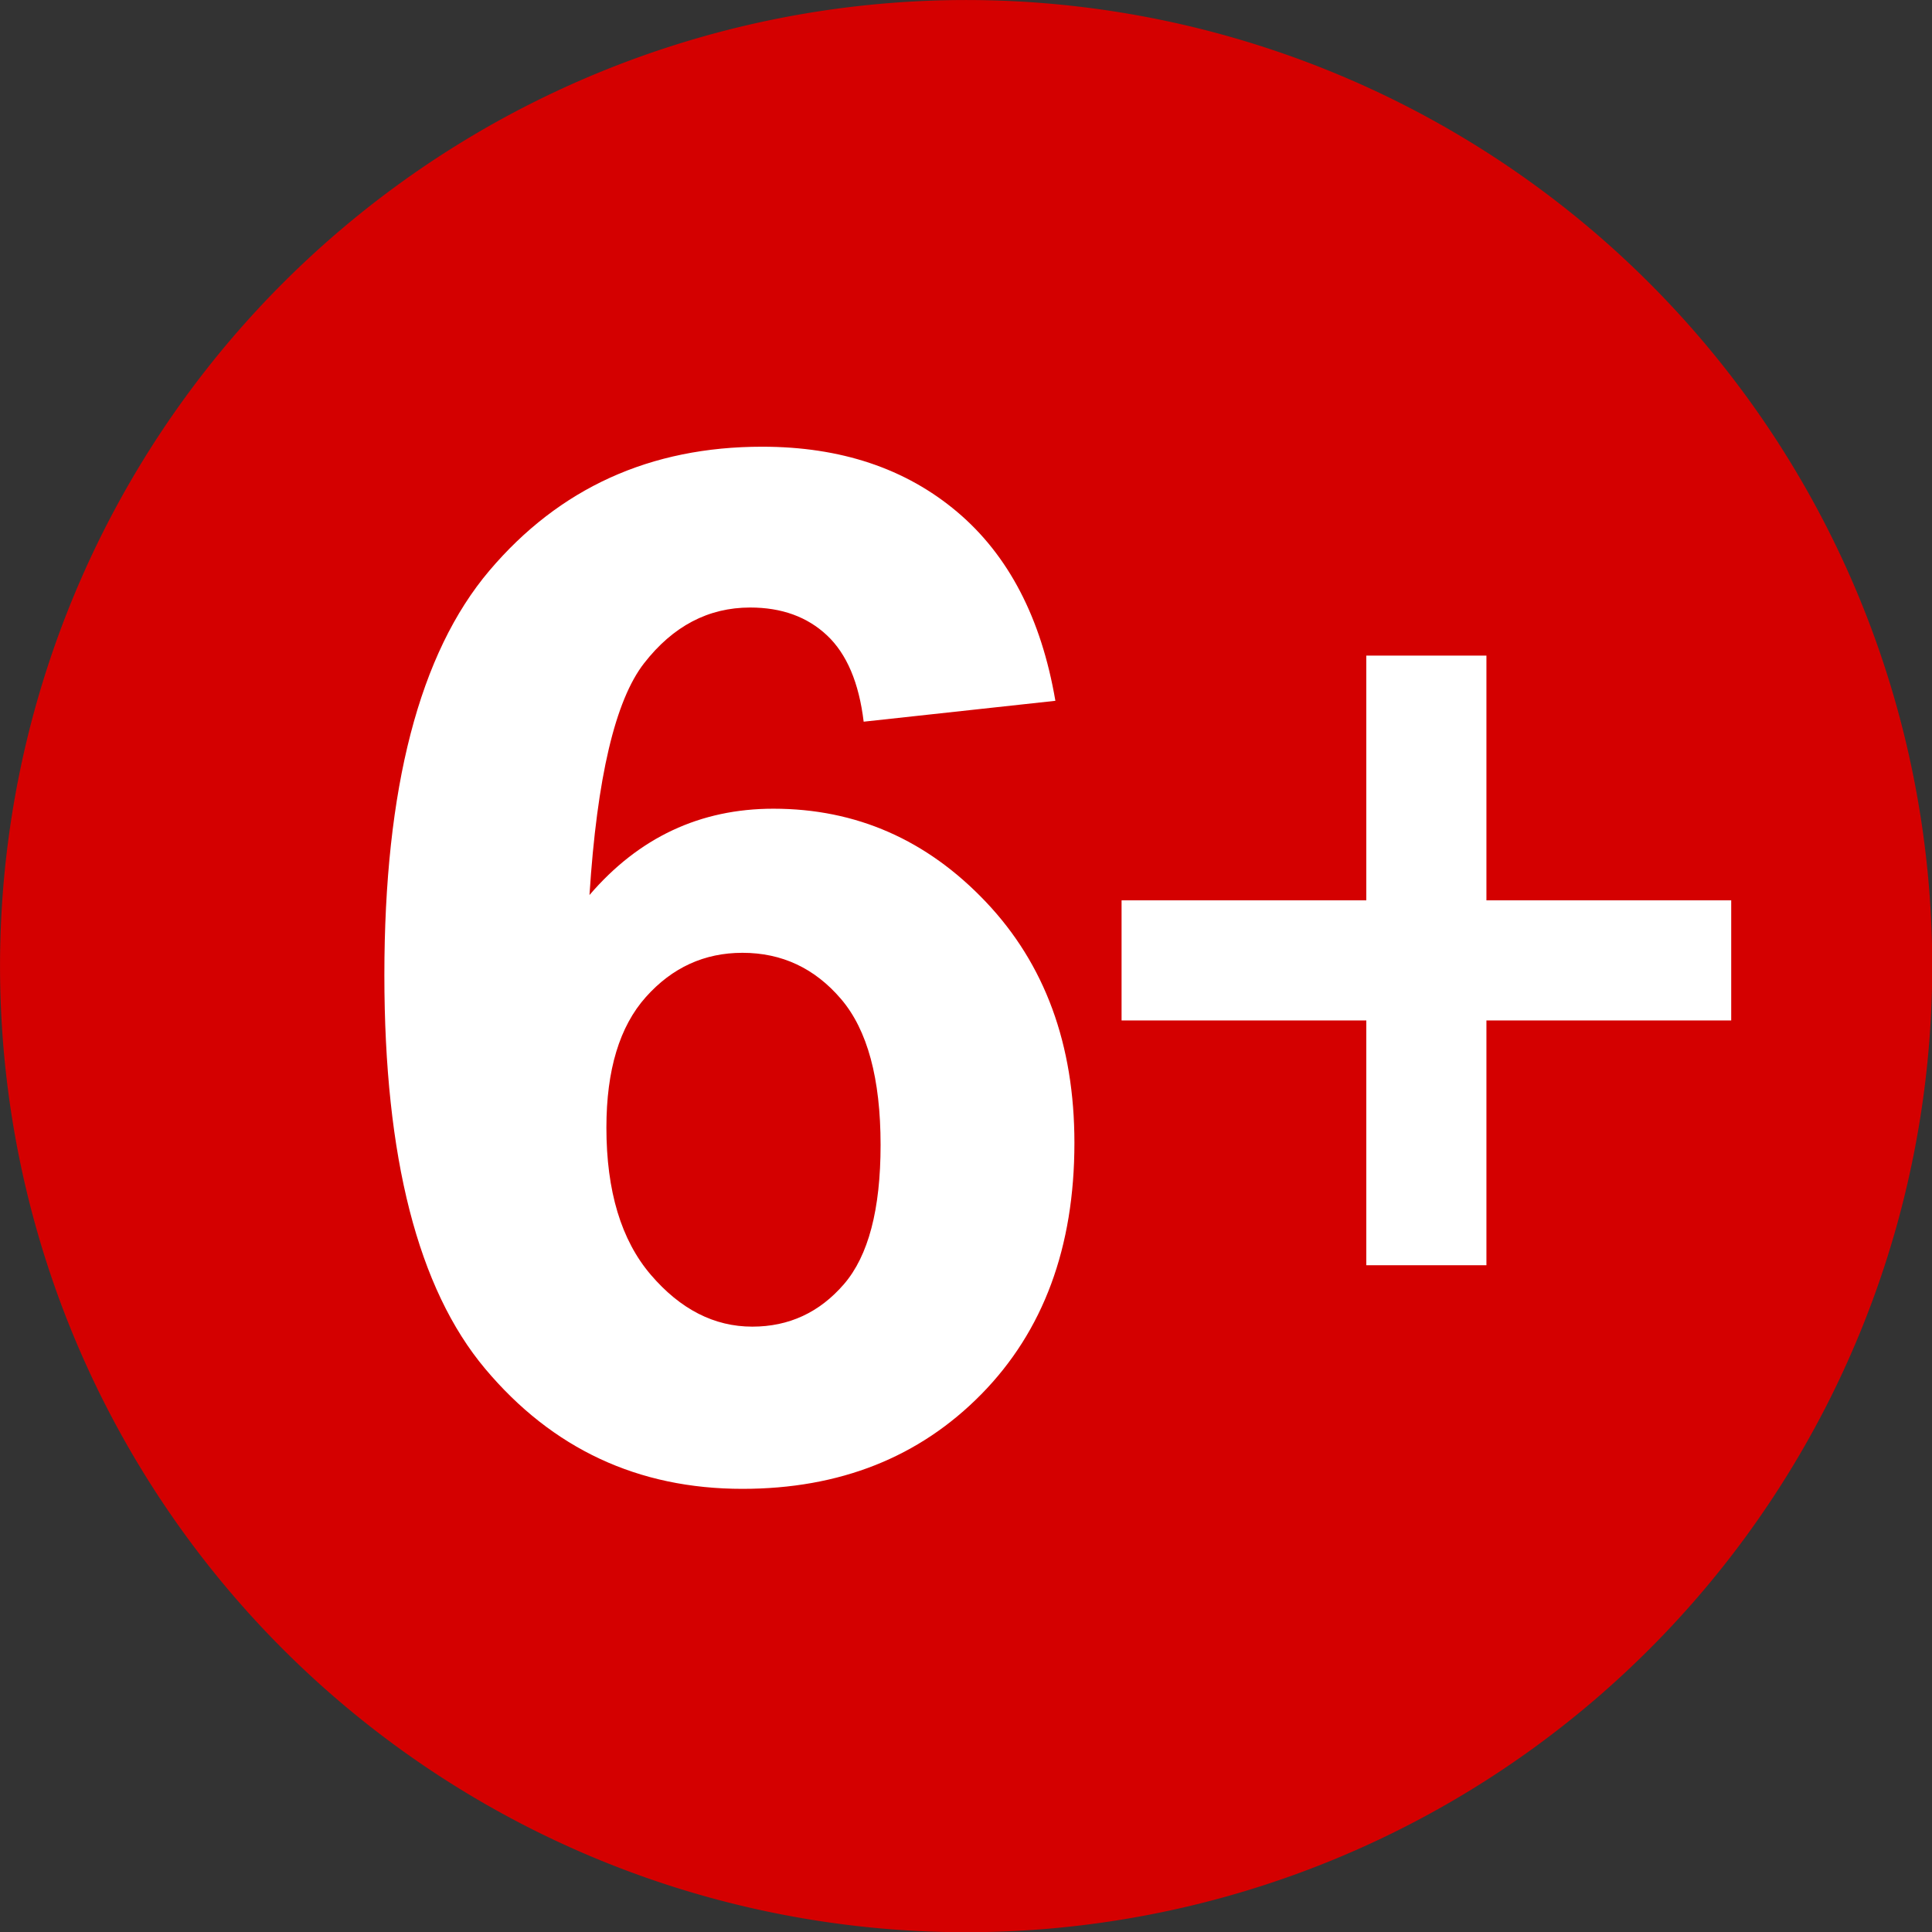
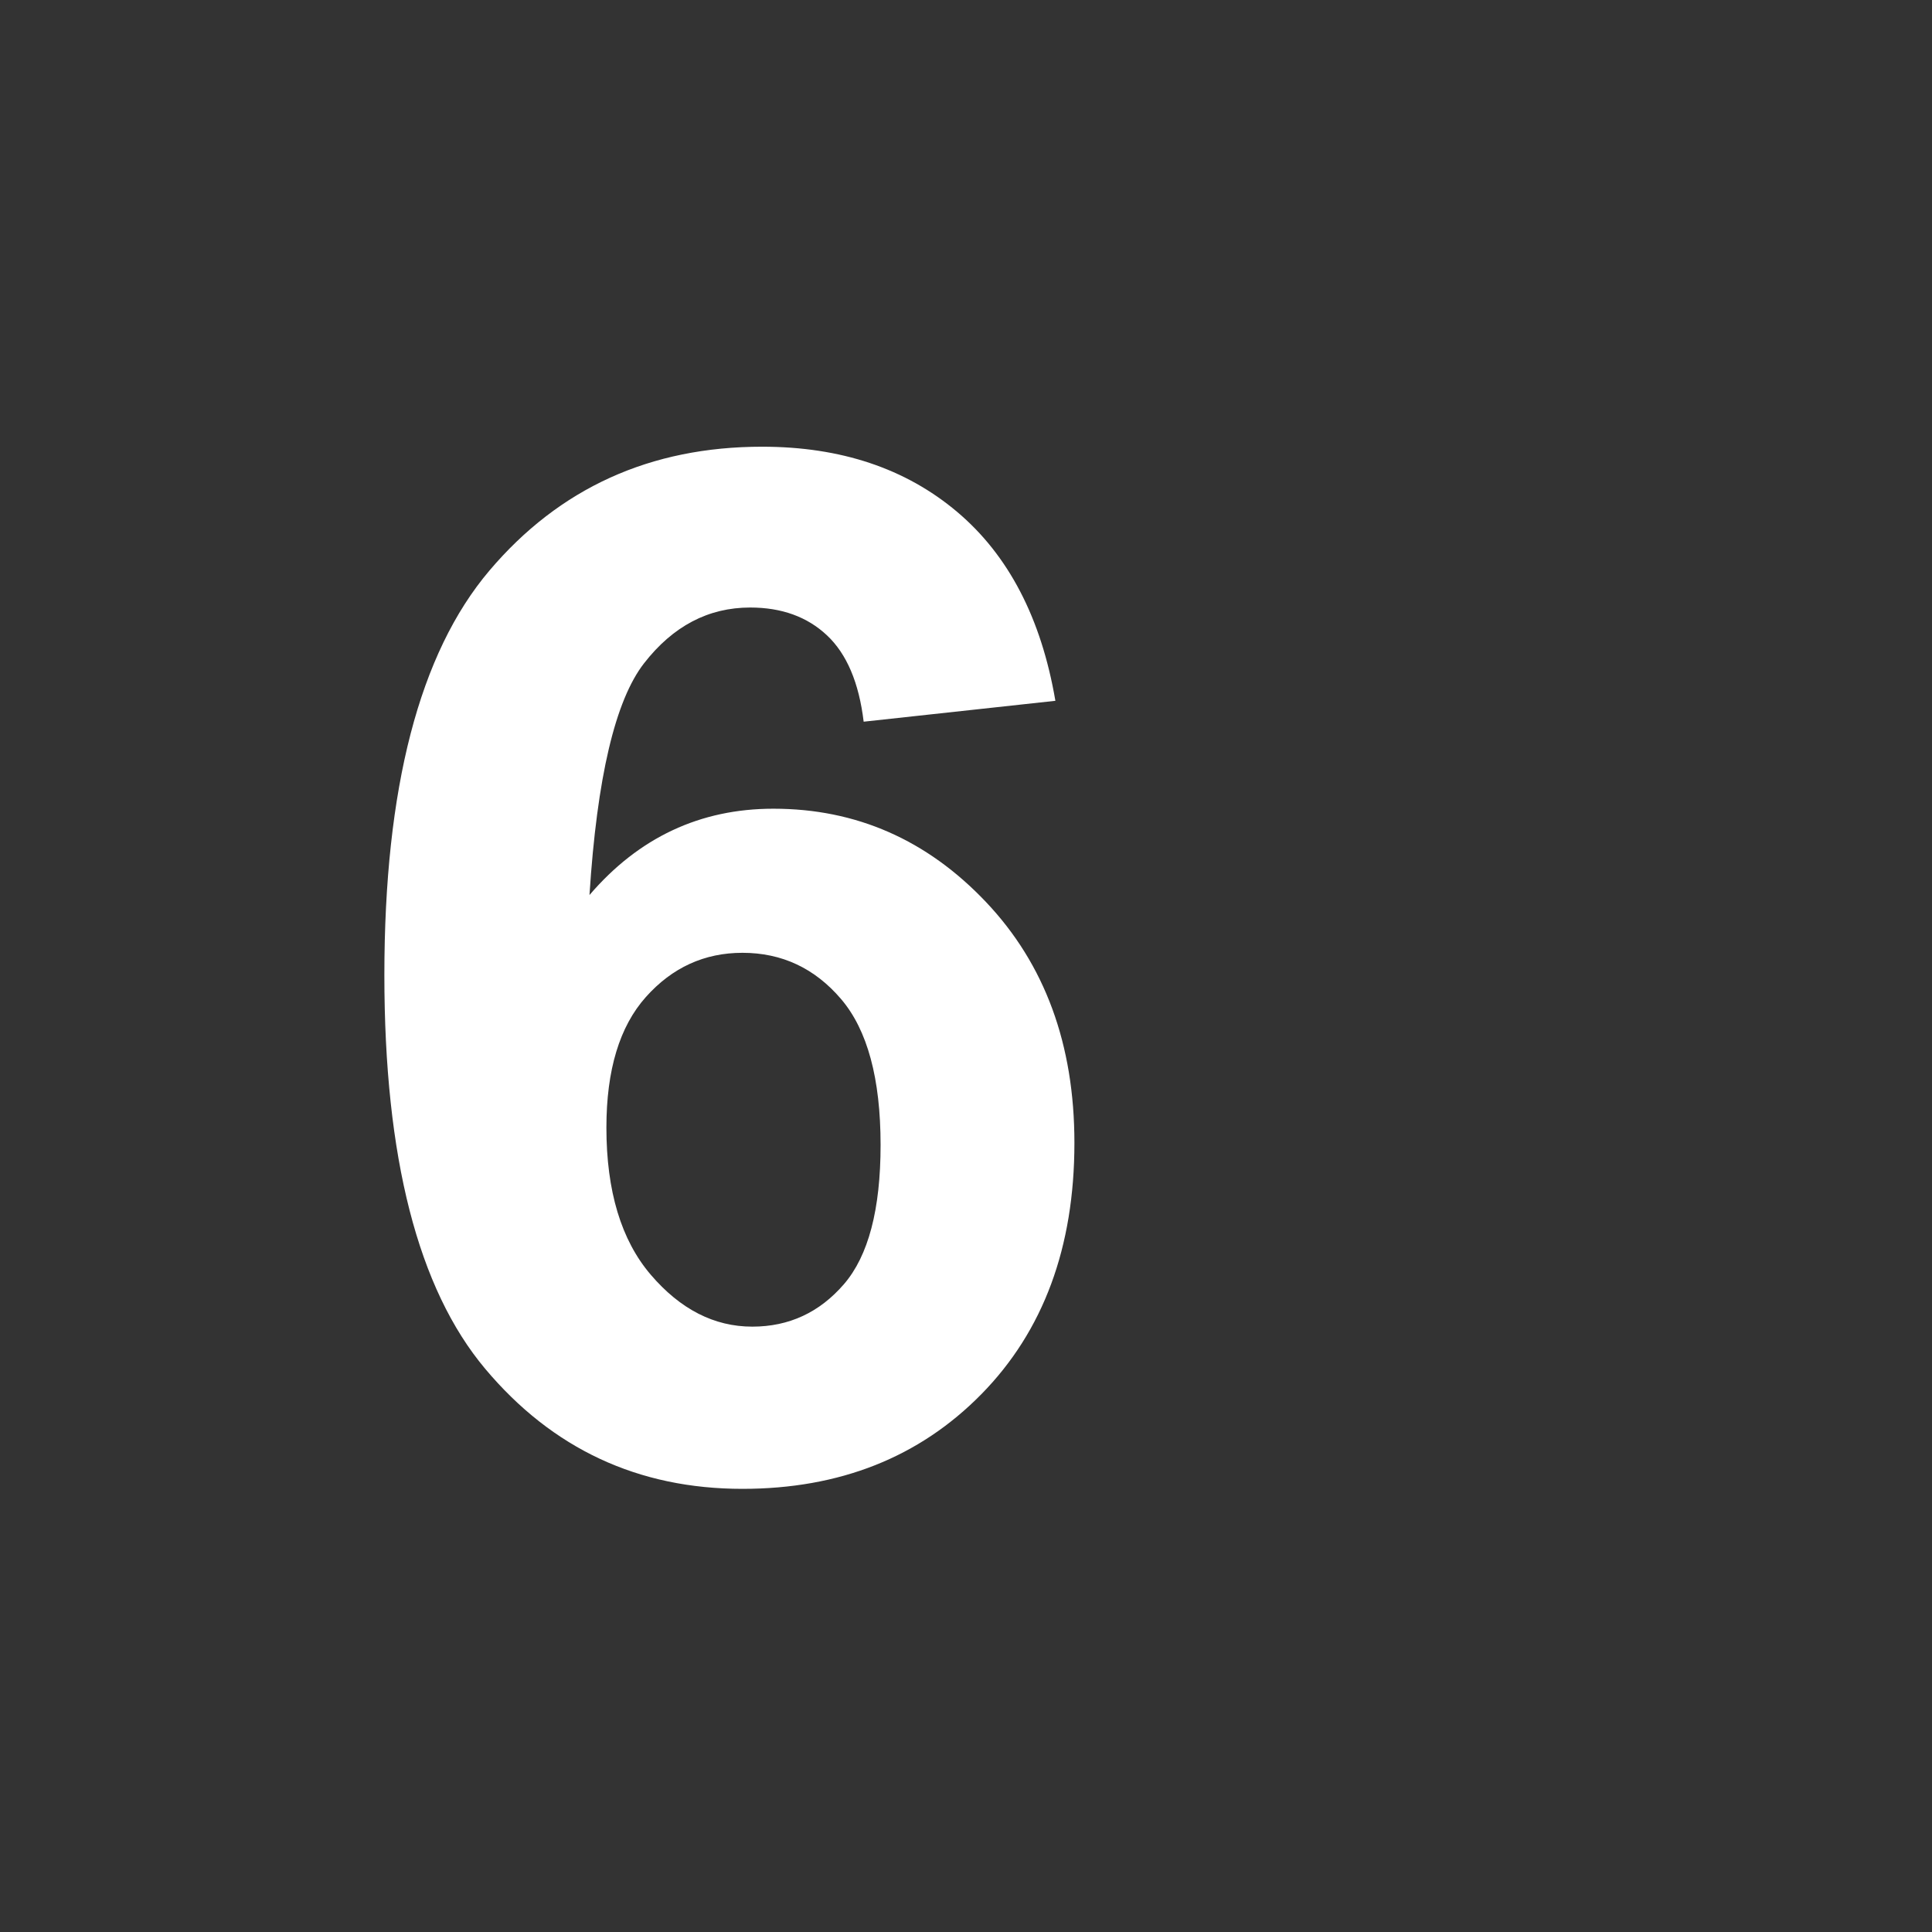
<svg xmlns="http://www.w3.org/2000/svg" xmlns:ns1="http://sodipodi.sourceforge.net/DTD/sodipodi-0.dtd" xmlns:ns2="http://www.inkscape.org/namespaces/inkscape" id="svg2" ns1:version="0.32" ns2:version="0.48.2 r9819" width="500" height="500" version="1.0" ns1:docname="6+.svg" ns2:output_extension="org.inkscape.output.svg.inkscape">
  <rect width="100%" height="100%" fill="#333333" stroke="none" />
  <defs id="defs5">
    <ns2:perspective ns1:type="inkscape:persp3d" ns2:vp_x="0 : 526.18109 : 1" ns2:vp_y="0 : 1000 : 0" ns2:vp_z="744.09448 : 526.18109 : 1" ns2:persp3d-origin="372.04724 : 350.78739 : 1" id="perspective9" />
    <ns2:perspective id="perspective3330" ns2:persp3d-origin="372.04724 : 350.78739 : 1" ns2:vp_z="744.09448 : 526.18109 : 1" ns2:vp_y="0 : 1000 : 0" ns2:vp_x="0 : 526.18109 : 1" ns1:type="inkscape:persp3d" />
    <ns2:perspective id="perspective3469" ns2:persp3d-origin="372.04724 : 350.78739 : 1" ns2:vp_z="744.09448 : 526.18109 : 1" ns2:vp_y="0 : 1000 : 0" ns2:vp_x="0 : 526.18109 : 1" ns1:type="inkscape:persp3d" />
    <ns2:perspective id="perspective3539" ns2:persp3d-origin="372.04724 : 350.78739 : 1" ns2:vp_z="744.09448 : 526.18109 : 1" ns2:vp_y="0 : 1000 : 0" ns2:vp_x="0 : 526.18109 : 1" ns1:type="inkscape:persp3d" />
    <ns2:perspective id="perspective3749" ns2:persp3d-origin="372.04724 : 350.78739 : 1" ns2:vp_z="744.09448 : 526.18109 : 1" ns2:vp_y="0 : 1000 : 0" ns2:vp_x="0 : 526.18109 : 1" ns1:type="inkscape:persp3d" />
    <ns2:perspective id="perspective3819" ns2:persp3d-origin="372.04724 : 350.78739 : 1" ns2:vp_z="744.09448 : 526.18109 : 1" ns2:vp_y="0 : 1000 : 0" ns2:vp_x="0 : 526.18109 : 1" ns1:type="inkscape:persp3d" />
    <ns2:perspective id="perspective3889" ns2:persp3d-origin="372.04724 : 350.78739 : 1" ns2:vp_z="744.09448 : 526.18109 : 1" ns2:vp_y="0 : 1000 : 0" ns2:vp_x="0 : 526.18109 : 1" ns1:type="inkscape:persp3d" />
    <ns2:perspective id="perspective3959" ns2:persp3d-origin="372.04724 : 350.78739 : 1" ns2:vp_z="744.09448 : 526.18109 : 1" ns2:vp_y="0 : 1000 : 0" ns2:vp_x="0 : 526.18109 : 1" ns1:type="inkscape:persp3d" />
    <ns2:perspective id="perspective4029" ns2:persp3d-origin="372.04724 : 350.78739 : 1" ns2:vp_z="744.09448 : 526.18109 : 1" ns2:vp_y="0 : 1000 : 0" ns2:vp_x="0 : 526.18109 : 1" ns1:type="inkscape:persp3d" />
    <ns2:perspective id="perspective4099" ns2:persp3d-origin="372.04724 : 350.78739 : 1" ns2:vp_z="744.09448 : 526.18109 : 1" ns2:vp_y="0 : 1000 : 0" ns2:vp_x="0 : 526.18109 : 1" ns1:type="inkscape:persp3d" />
    <ns2:perspective id="perspective4169" ns2:persp3d-origin="372.04724 : 350.78739 : 1" ns2:vp_z="744.09448 : 526.18109 : 1" ns2:vp_y="0 : 1000 : 0" ns2:vp_x="0 : 526.18109 : 1" ns1:type="inkscape:persp3d" />
    <ns2:perspective id="perspective4239" ns2:persp3d-origin="372.04724 : 350.78739 : 1" ns2:vp_z="744.09448 : 526.18109 : 1" ns2:vp_y="0 : 1000 : 0" ns2:vp_x="0 : 526.18109 : 1" ns1:type="inkscape:persp3d" />
    <ns2:perspective id="perspective4309" ns2:persp3d-origin="372.04724 : 350.78739 : 1" ns2:vp_z="744.09448 : 526.18109 : 1" ns2:vp_y="0 : 1000 : 0" ns2:vp_x="0 : 526.18109 : 1" ns1:type="inkscape:persp3d" />
    <ns2:perspective id="perspective4449" ns2:persp3d-origin="372.04724 : 350.78739 : 1" ns2:vp_z="744.09448 : 526.18109 : 1" ns2:vp_y="0 : 1000 : 0" ns2:vp_x="0 : 526.18109 : 1" ns1:type="inkscape:persp3d" />
  </defs>
  <ns1:namedview ns2:window-height="1018" ns2:window-width="1920" ns2:pageshadow="2" ns2:pageopacity="0.0" guidetolerance="10.0" gridtolerance="10.0" objecttolerance="10.0" borderopacity="1.0" bordercolor="#666666" pagecolor="#ffffff" id="base" showgrid="false" ns2:zoom="1.086" ns2:cx="-46.500921" ns2:cy="337.22088" ns2:window-x="-8" ns2:window-y="-8" ns2:current-layer="svg2" ns2:window-maximized="1" showguides="true" ns2:guide-bbox="true" />
-   <path ns1:type="arc" style="opacity:1;fill:#d40000;fill-opacity:1;fill-rule:nonzero;stroke:none;stroke-width:1;stroke-linecap:square;stroke-linejoin:bevel;stroke-miterlimit:4;stroke-dasharray:none;stroke-dashoffset:0;stroke-opacity:1" id="path2384" ns1:cx="118.92857" ns1:cy="109.31818" ns1:rx="82.489174" ns1:ry="82.489174" d="M 201.418,109.318 A 82.489,82.489 0 1 1 36.439,109.318 A 82.489,82.489 0 1 1 201.418,109.318 z" transform="matrix(3.031,0,0,3.031,-110.437,-81.311)" />
-   <polyline transform="matrix(1.053,0,0,1.053,-305.329,-189.799)" id="polyline281" points="625.763,491.208 625.763,431.046 565.614,431.046 565.614,401.525 625.763,401.525 625.763,341.376 655.285,341.376 655.285,401.525 715.447,401.525 715.447,431.046 655.285,431.046 655.285,491.208 625.763,491.208" style="fill:#ffffff" />
  <path ns2:connector-curvature="0" style="font-size:371.272px;font-style:normal;font-variant:normal;font-weight:bold;font-stretch:normal;text-align:start;line-height:125%;writing-mode:lr-tb;text-anchor:start;fill:#ffffff;fill-opacity:1;stroke:none;font-family:Arial;-inkscape-font-specification:Arial Bold" d="m 273.133,181.368 -49.617,5.405 c -1.216,-10.089 -4.378,-17.536 -9.486,-22.34 -5.108,-4.804 -11.735,-7.206 -19.883,-7.207 -10.823,2.2e-4 -19.974,4.805 -27.453,14.413 -7.479,9.609 -12.191,29.607 -14.137,59.994 12.769,-14.893 28.639,-22.34 47.61,-22.34 21.403,1.7e-4 39.736,8.047 54.998,24.142 15.262,16.095 22.893,36.873 22.893,62.336 -2e-4,27.024 -8.026,48.704 -24.079,65.039 -16.053,16.335 -36.665,24.502 -61.838,24.502 -26.997,0 -49.191,-10.359 -66.581,-31.078 -17.39,-20.719 -26.085,-54.679 -26.085,-101.882 0,-48.404 9.06,-83.295 27.18,-104.675 18.12,-21.379 41.651,-32.069 70.594,-32.069 20.309,2.7e-4 37.121,5.615 50.438,16.845 13.316,11.23 21.798,27.535 25.447,48.914 l 0,0 z M 156.935,291.808 c -1e-4,16.455 3.831,29.156 11.492,38.104 7.661,8.948 16.417,13.422 26.268,13.422 9.485,4e-5 17.39,-3.663 23.714,-10.99 6.324,-7.327 9.485,-19.337 9.486,-36.033 -1.4e-4,-17.175 -3.405,-29.757 -10.215,-37.744 -6.81,-7.987 -15.323,-11.981 -25.538,-11.981 -9.85,1.4e-4 -18.181,3.814 -24.991,11.44 -6.81,7.627 -10.215,18.887 -10.215,33.78 l 0,0 z" id="text3156" />
</svg>